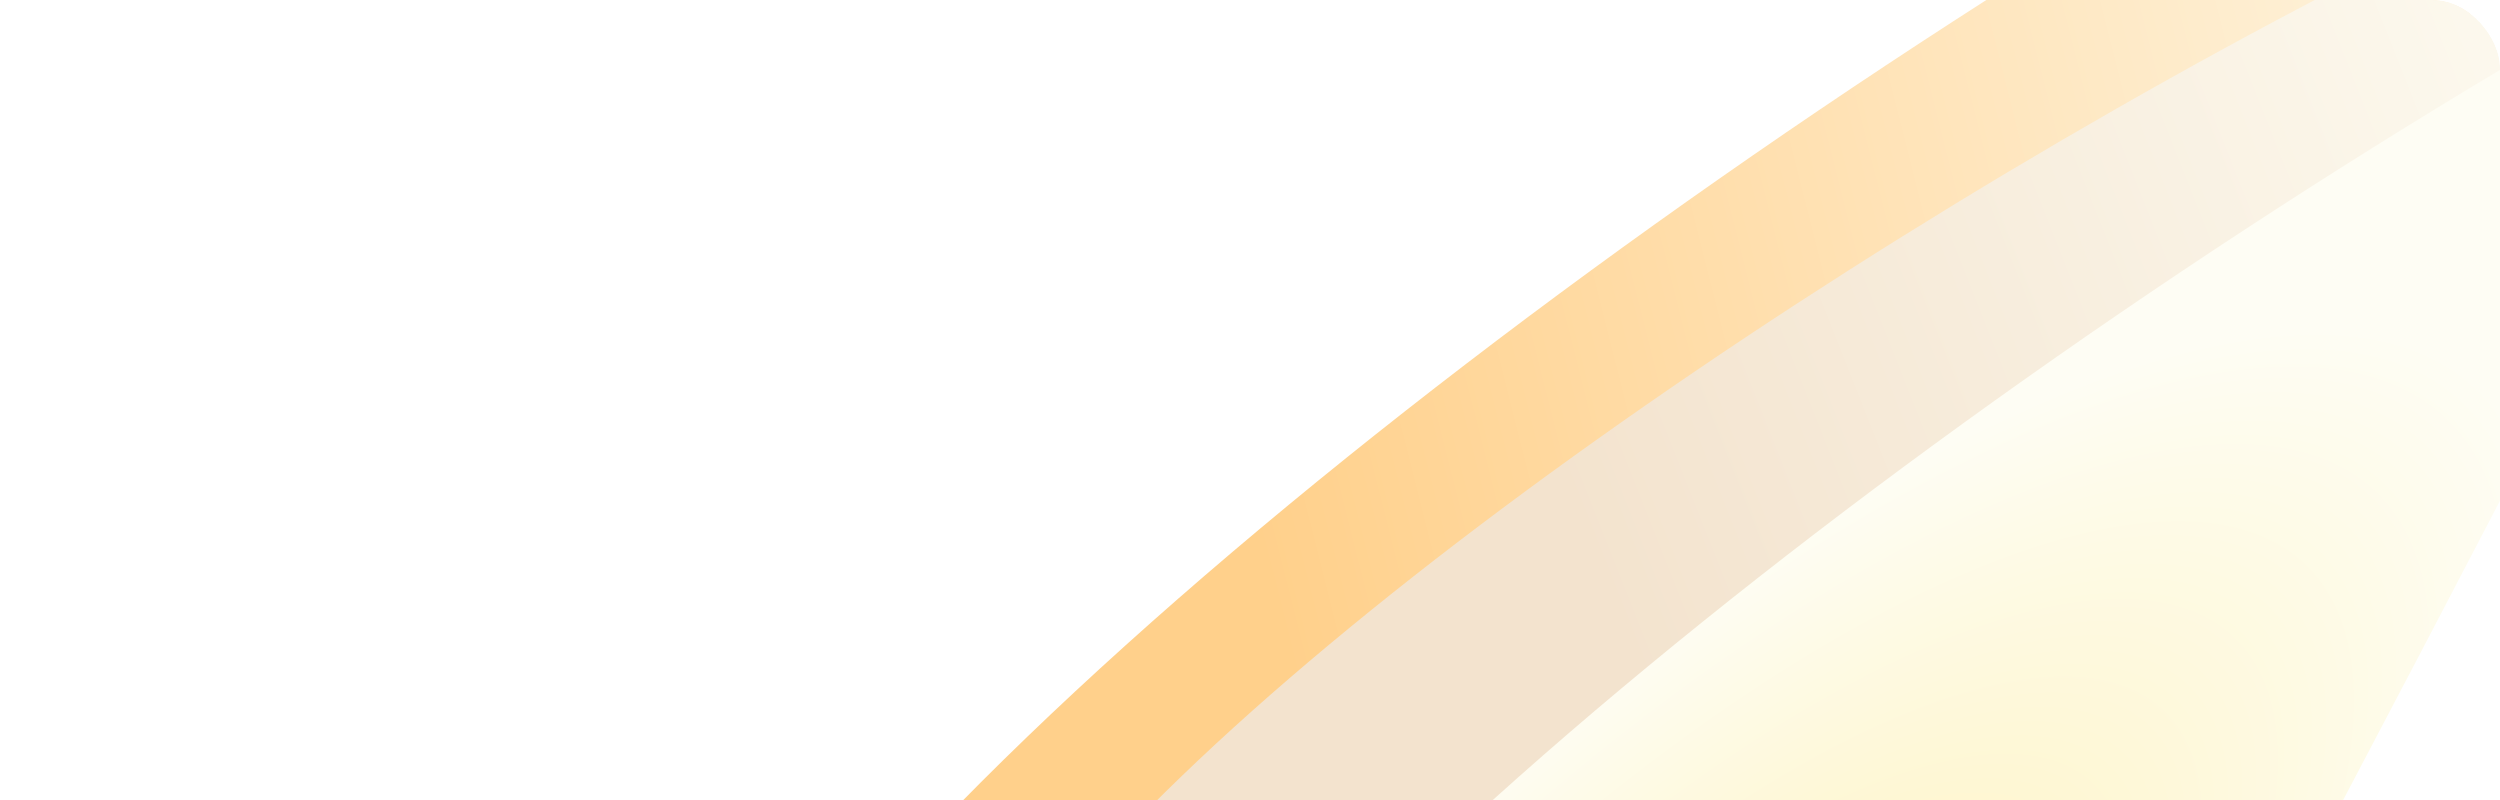
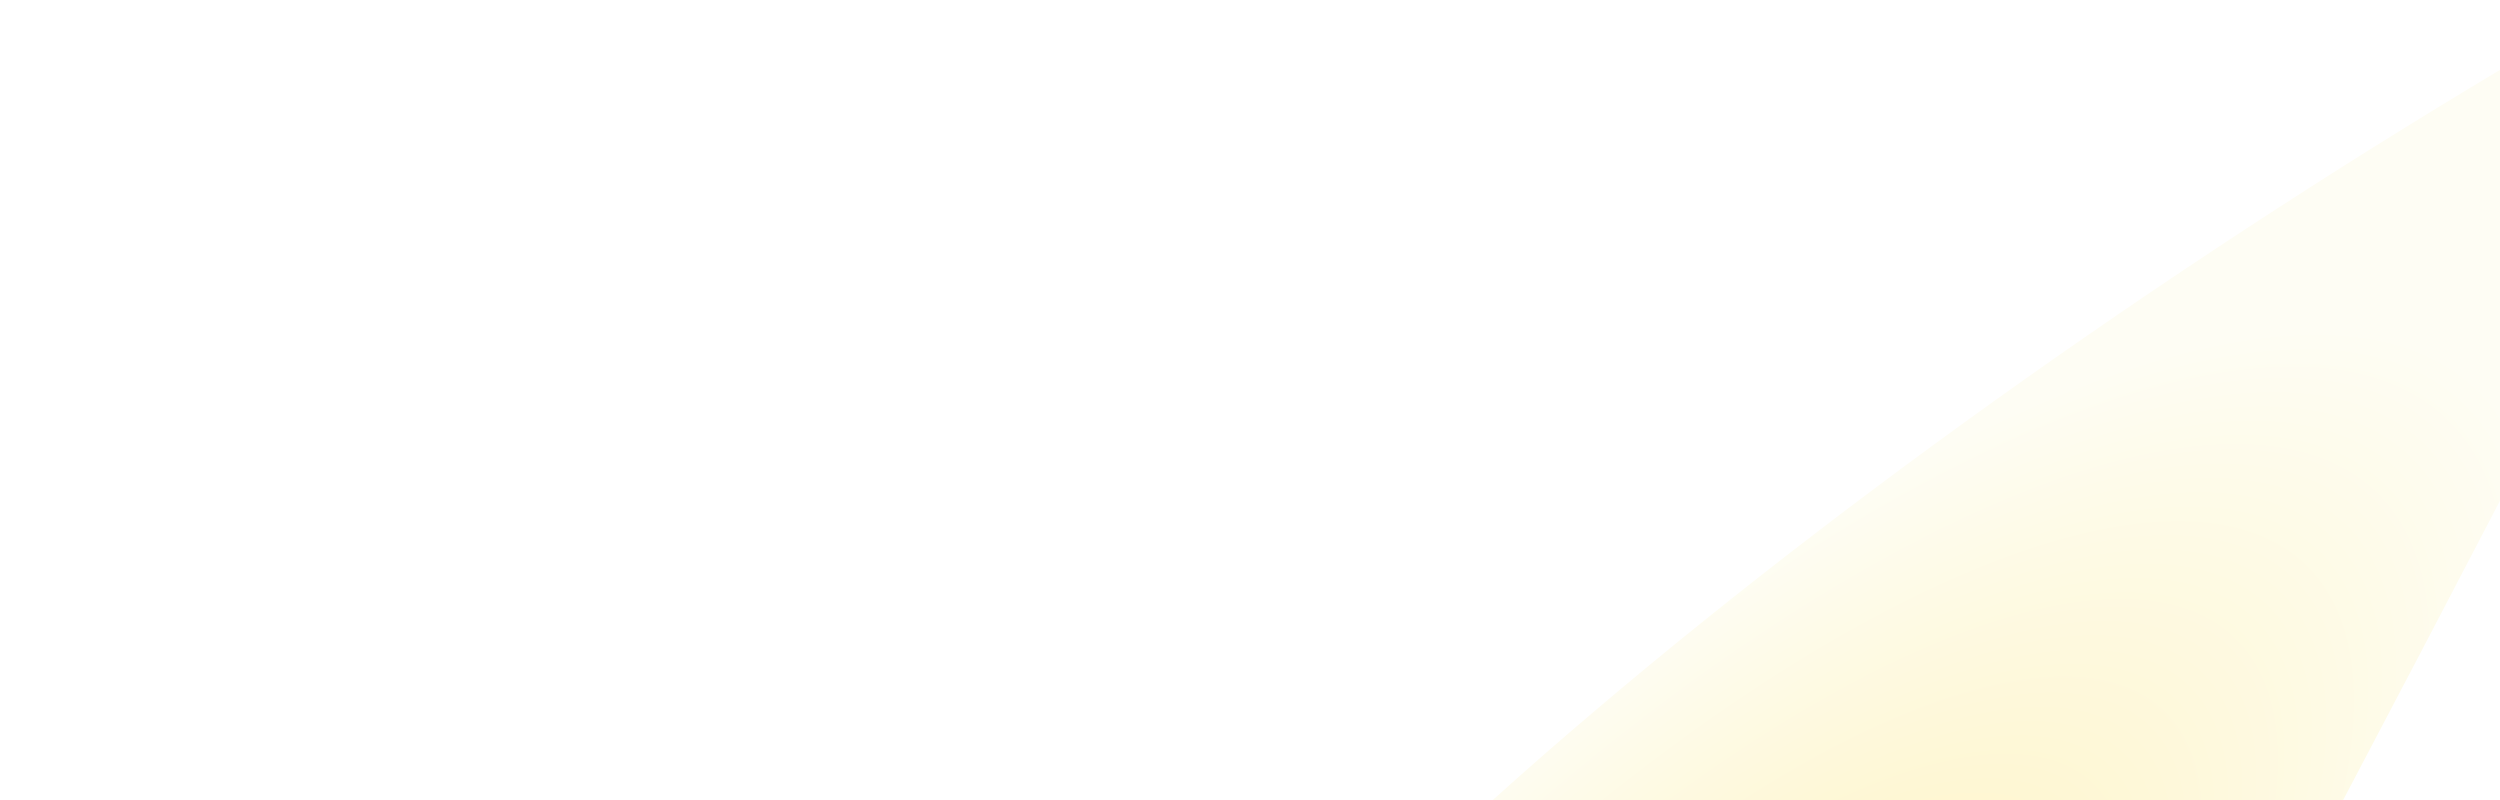
<svg xmlns="http://www.w3.org/2000/svg" width="1178" height="377" viewBox="0 0 1178 377" fill="none">
  <g clip-path="url(#clip0_2348_9580)">
    <path d="M194.509 572.703C152.84 825.732 377.055 792.62 494.372 744.436C631.13 680.992 714.199 527.25 925.99 121.273C1137.78 -284.704 1790.12 -28.196 1658.08 -291.796C1526.04 -555.396 246.596 256.417 194.509 572.703Z" fill="url(#paint0_linear_2348_9580)" />
    <g filter="url(#filter0_f_2348_9580)">
-       <path d="M298.44 609.516C256.771 862.545 480.986 829.433 598.302 781.249C735.061 717.805 818.13 564.063 1029.92 158.086C1241.71 -247.891 1894.05 8.617 1762.01 -254.983C1629.97 -518.583 350.527 293.23 298.44 609.516Z" fill="url(#paint1_linear_2348_9580)" />
-     </g>
+       </g>
    <g filter="url(#filter1_f_2348_9580)">
-       <path d="M447.302 522.233C420.955 698.857 601.766 669.314 695.464 632.465C804.478 584.467 867.308 475.452 1027.09 187.805C1186.87 -99.842 1723.29 58.797 1608.49 -120.05C1493.7 -298.896 480.236 301.454 447.302 522.233Z" fill="url(#paint2_linear_2348_9580)" />
-     </g>
+       </g>
    <g filter="url(#filter2_f_2348_9580)">
      <path d="M484.082 665.942C444.619 905.55 656.909 874.203 767.987 828.579C897.474 768.505 976.131 622.92 1176.67 238.481C1377.21 -145.957 1994.84 96.973 1869.84 -152.653C1744.83 -402.278 533.411 366.432 484.082 665.942Z" fill="url(#paint3_radial_2348_9580)" />
    </g>
  </g>
  <defs>
    <filter id="filter0_f_2348_9580" x="165.141" y="-435.016" width="1742.56" height="1378.03" filterUnits="userSpaceOnUse" color-interpolation-filters="sRGB">
      <feFlood flood-opacity="0" result="BackgroundImageFix" />
      <feBlend mode="normal" in="SourceGraphic" in2="BackgroundImageFix" result="shape" />
      <feGaussianBlur stdDeviation="64.103" result="effect1_foregroundBlur_2348_9580" />
    </filter>
    <filter id="filter1_f_2348_9580" x="314.35" y="-283.219" width="1440.47" height="1074.03" filterUnits="userSpaceOnUse" color-interpolation-filters="sRGB">
      <feFlood flood-opacity="0" result="BackgroundImageFix" />
      <feBlend mode="normal" in="SourceGraphic" in2="BackgroundImageFix" result="shape" />
      <feGaussianBlur stdDeviation="65.179" result="effect1_foregroundBlur_2348_9580" />
    </filter>
    <filter id="filter2_f_2348_9580" x="441.372" y="-239.621" width="1482.9" height="1137.86" filterUnits="userSpaceOnUse" color-interpolation-filters="sRGB">
      <feFlood flood-opacity="0" result="BackgroundImageFix" />
      <feBlend mode="normal" in="SourceGraphic" in2="BackgroundImageFix" result="shape" />
      <feGaussianBlur stdDeviation="18.942" result="effect1_foregroundBlur_2348_9580" />
    </filter>
    <linearGradient id="paint0_linear_2348_9580" x1="276.065" y1="782.938" x2="952.417" y2="-159.721" gradientUnits="userSpaceOnUse">
      <stop stop-color="#F9FFDB" />
      <stop offset="0.245" stop-color="#FEFDF4" stop-opacity="0" />
    </linearGradient>
    <linearGradient id="paint1_linear_2348_9580" x1="620.642" y1="366.574" x2="1386.15" y2="173.203" gradientUnits="userSpaceOnUse">
      <stop stop-color="#FFD08B" />
      <stop offset="1" stop-color="#FEFDF4" />
    </linearGradient>
    <linearGradient id="paint2_linear_2348_9580" x1="765.478" y1="307.524" x2="1312.96" y2="91.118" gradientUnits="userSpaceOnUse">
      <stop stop-color="#F3E3CE" />
      <stop offset="1" stop-color="#FEFDF4" />
    </linearGradient>
    <radialGradient id="paint3_radial_2348_9580" cx="0" cy="0" r="1" gradientTransform="matrix(396.665 -409.314 158.298 144.119 770.032 589.759)" gradientUnits="userSpaceOnUse">
      <stop stop-color="#FFF1B3" />
      <stop offset="1" stop-color="#FEFDF4" />
    </radialGradient>
    <clipPath id="clip0_2348_9580">
      <rect width="1178" height="377" rx="32" fill="white" />
    </clipPath>
  </defs>
</svg>